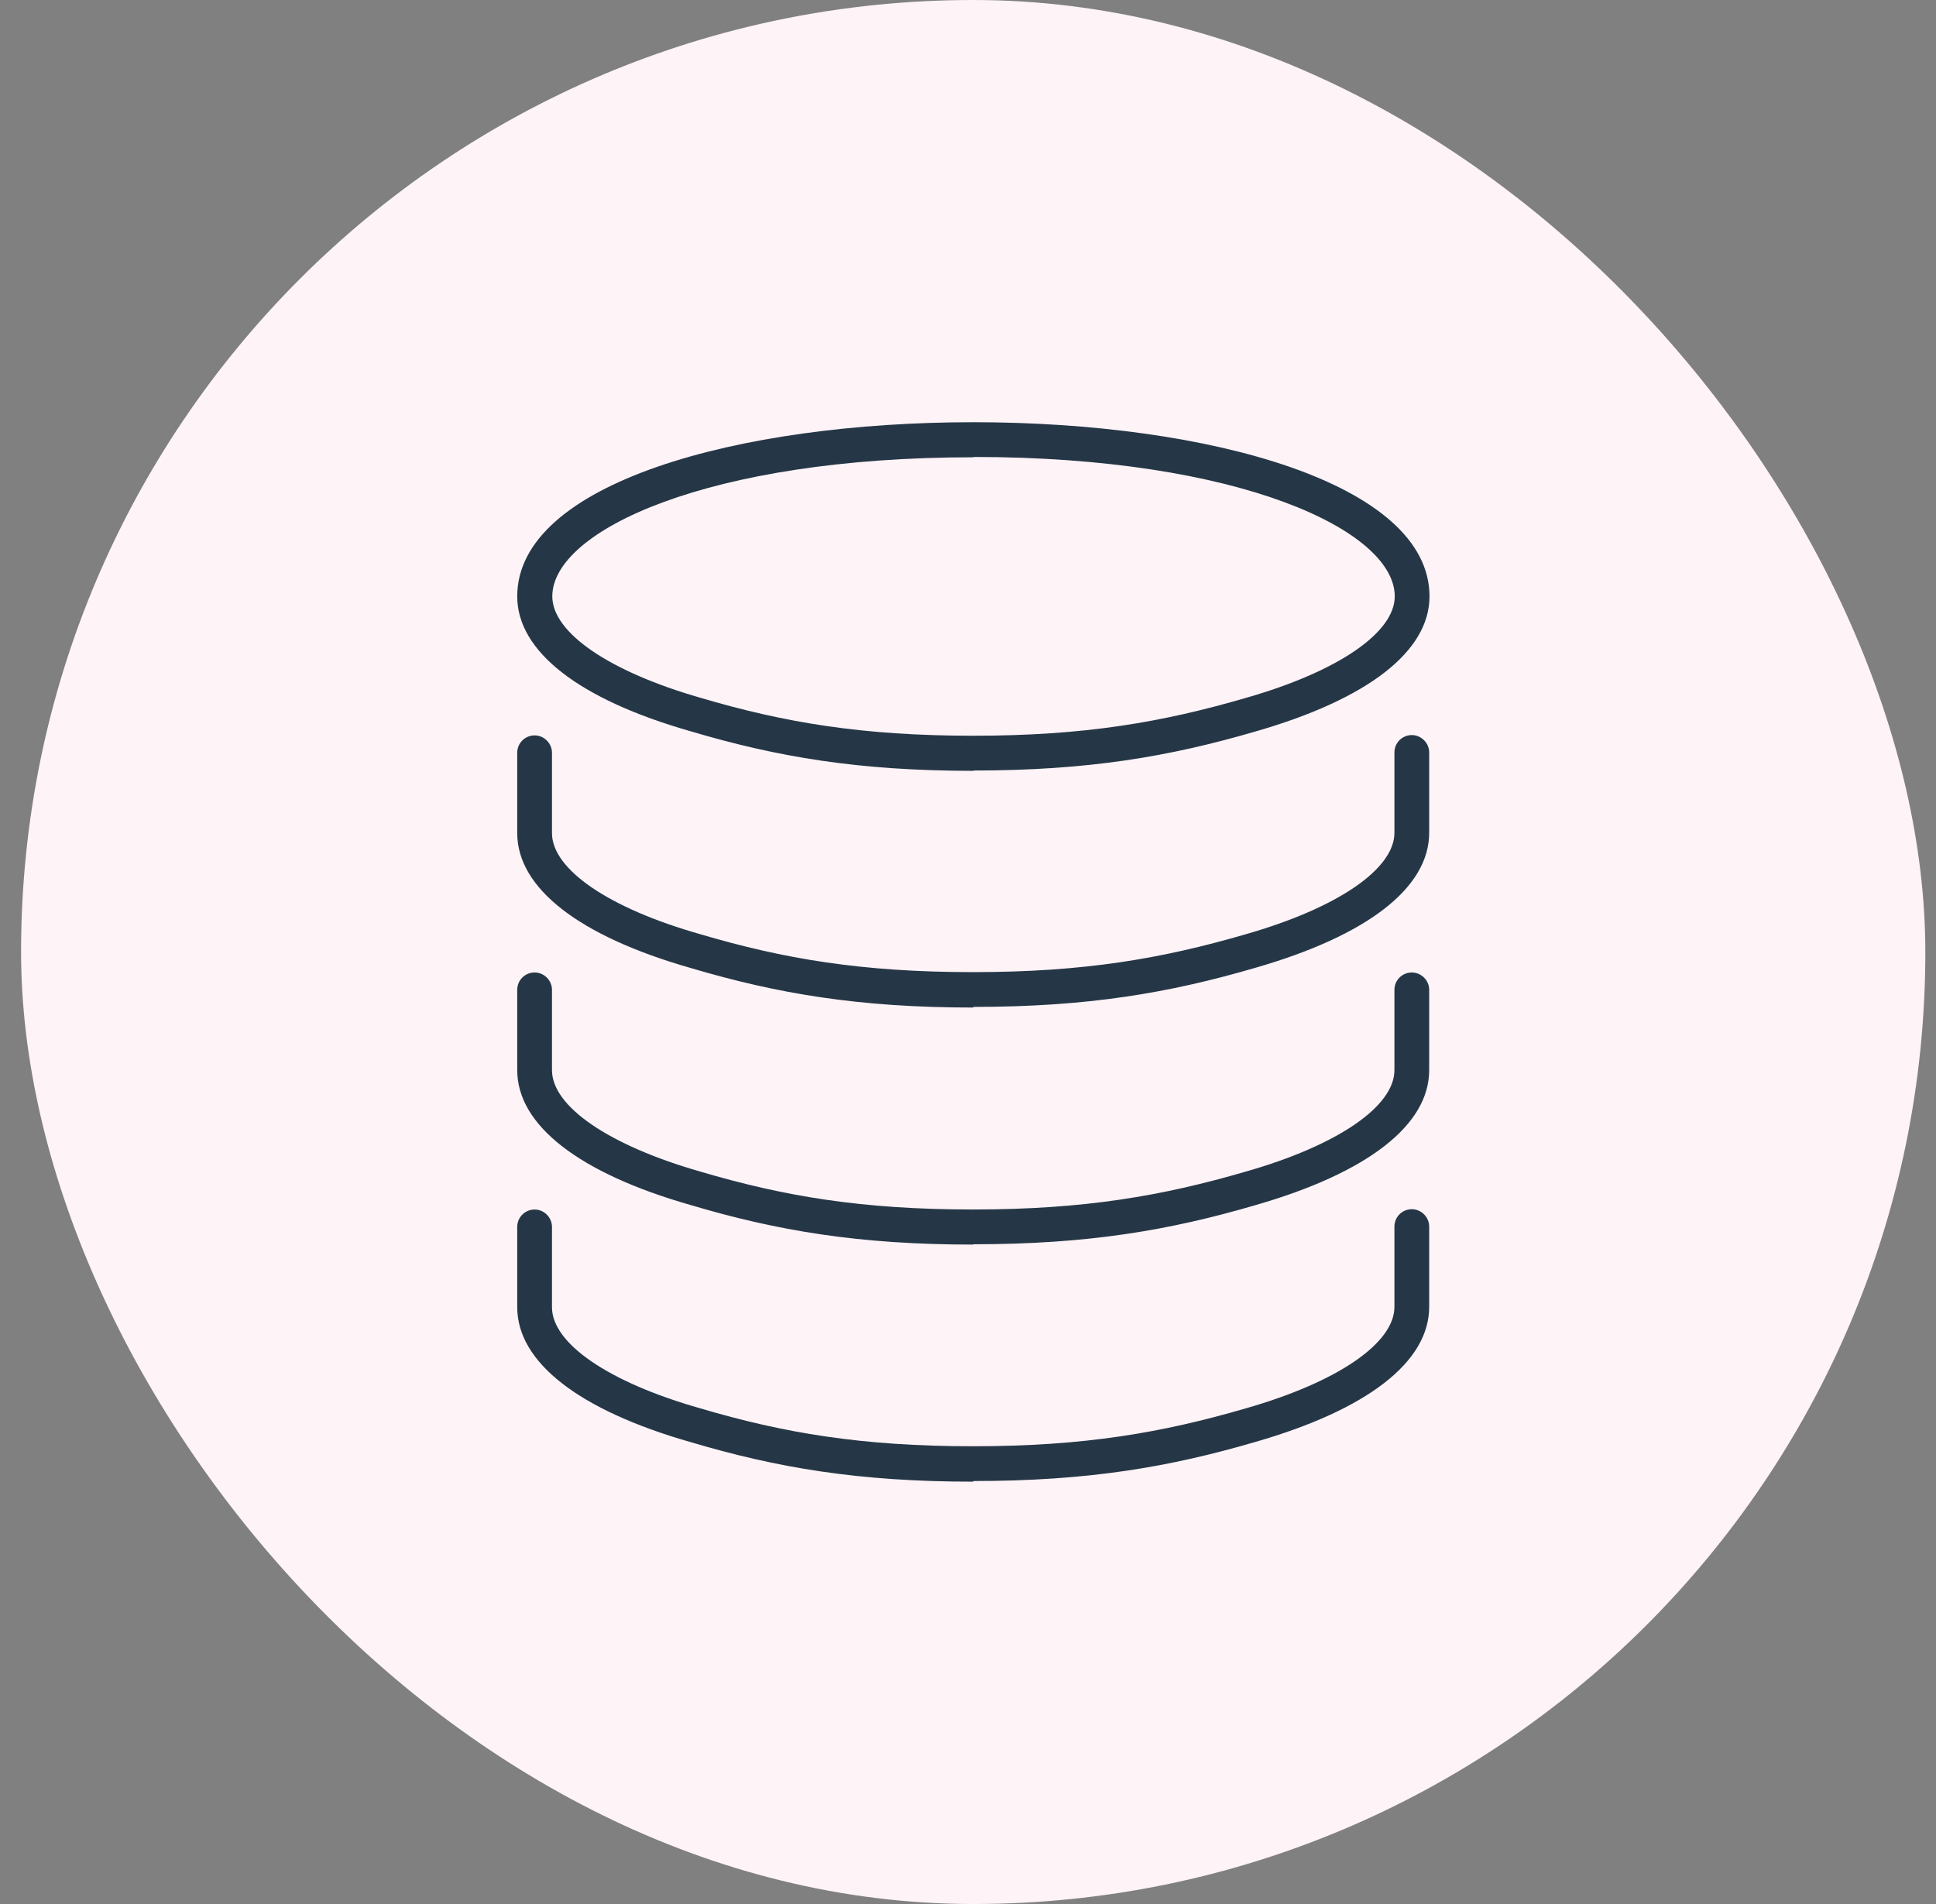
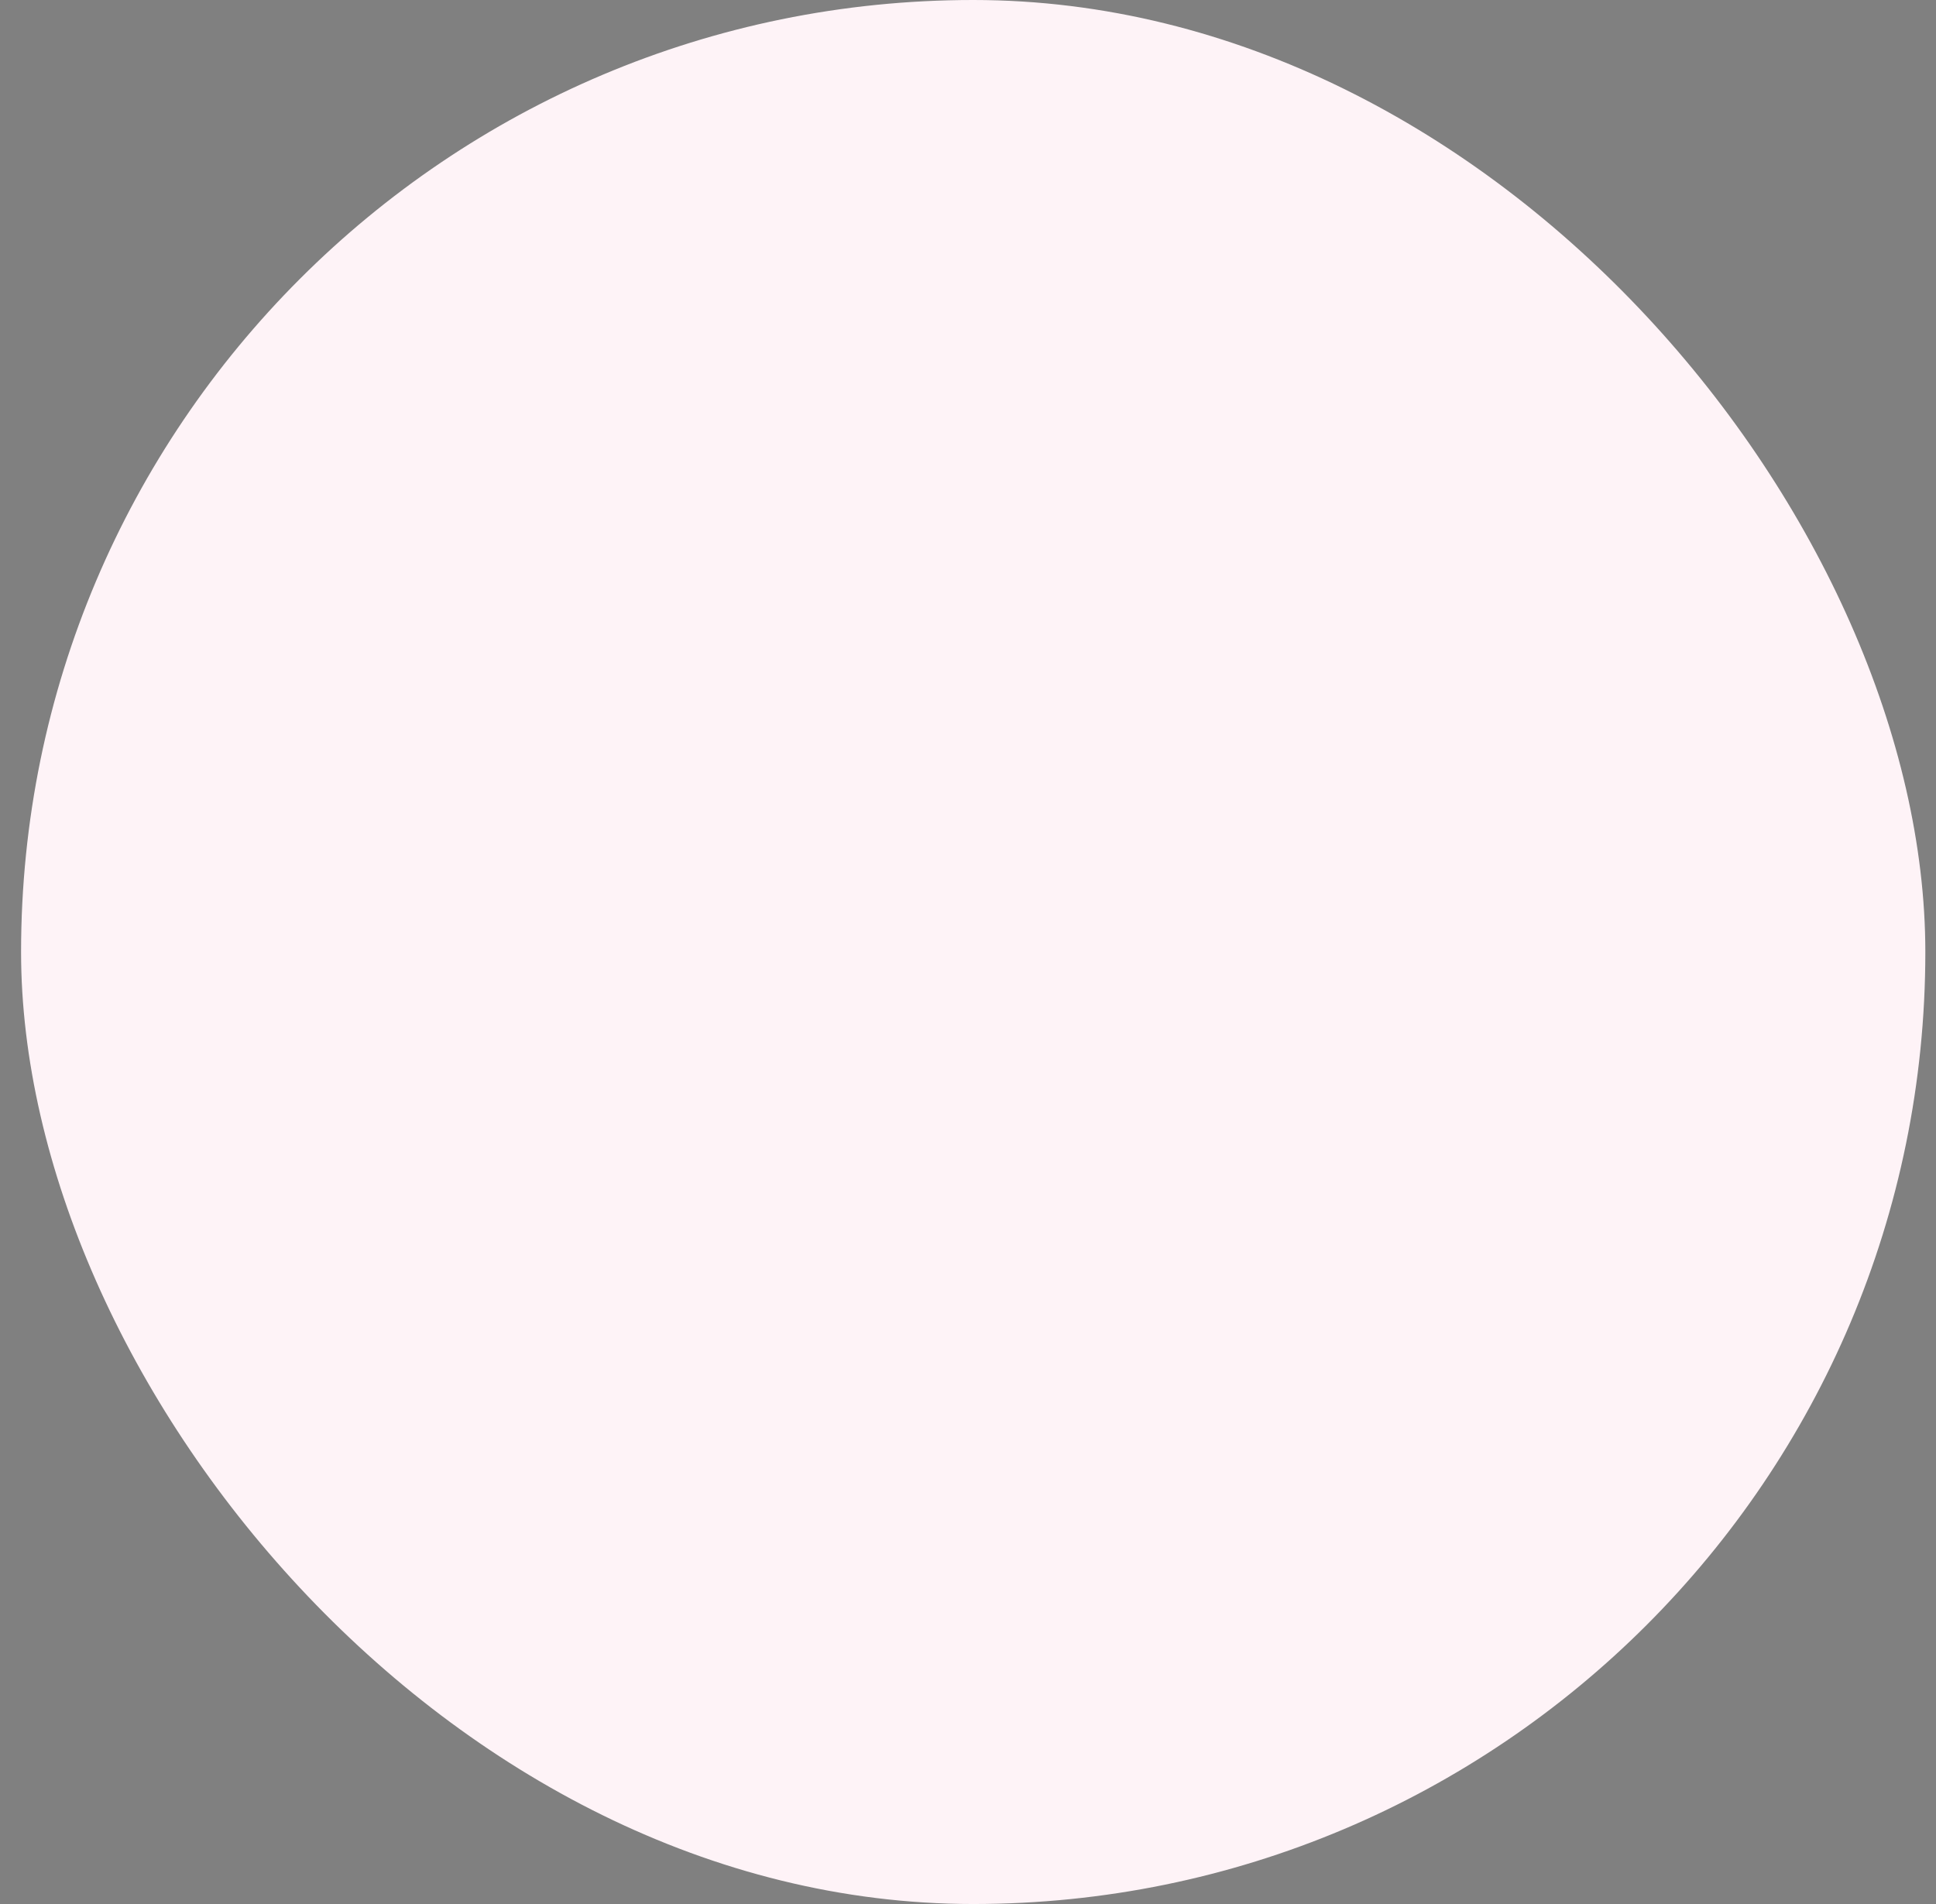
<svg xmlns="http://www.w3.org/2000/svg" width="61" height="60" viewBox="0 0 61 60" fill="none">
  <rect x="0" y="0" width="61" height="60" fill="#808080" stroke="none" />
  <rect x="0.664" width="60" height="60" rx="30" fill="#FEF3F7" />
-   <path fill-rule="evenodd" clip-rule="evenodd" d="M21.765 23.046C24.484 23.852 27.054 24.291 30.669 24.291L30.679 24.281C34.285 24.281 36.854 23.842 39.573 23.046C43.099 22.03 45.041 20.526 45.041 18.793C45.041 15.227 38.079 13.305 30.669 13.305C23.259 13.305 16.297 15.227 16.297 18.793C16.297 20.526 18.239 22.04 21.765 23.046ZM17.402 18.793C17.402 16.721 22.303 14.41 30.669 14.41L30.679 14.4C39.035 14.4 43.946 16.711 43.946 18.793C43.946 19.938 42.153 21.163 39.264 21.99C36.635 22.757 34.175 23.185 30.669 23.185C27.163 23.185 24.703 22.767 22.074 21.99C19.195 21.163 17.402 19.938 17.402 18.793ZM21.765 30.505C24.484 31.311 27.054 31.75 30.669 31.75V31.73C34.275 31.73 36.844 31.291 39.563 30.495C43.089 29.479 45.031 27.975 45.031 26.242V23.712C45.031 23.413 44.782 23.164 44.484 23.164C44.185 23.164 43.936 23.403 43.936 23.712V26.242C43.936 27.387 42.143 28.612 39.255 29.439C36.625 30.206 34.165 30.634 30.659 30.634C27.153 30.634 24.693 30.216 22.064 29.439C19.185 28.622 17.392 27.397 17.392 26.252V23.722C17.392 23.423 17.143 23.174 16.845 23.174C16.546 23.174 16.297 23.413 16.297 23.722V26.252C16.297 27.985 18.239 29.499 21.765 30.505ZM30.669 39.22C27.054 39.22 24.484 38.782 21.765 37.975C18.239 36.969 16.297 35.455 16.297 33.722V31.192C16.297 30.884 16.546 30.645 16.845 30.645C17.143 30.645 17.392 30.893 17.392 31.192V33.722C17.392 34.868 19.185 36.093 22.064 36.919C24.693 37.696 27.153 38.114 30.659 38.114C34.165 38.114 36.625 37.686 39.255 36.919C42.143 36.093 43.936 34.868 43.936 33.722V31.192C43.936 30.884 44.185 30.645 44.484 30.645C44.782 30.645 45.031 30.893 45.031 31.192V33.722C45.031 35.455 43.089 36.959 39.563 37.975C36.844 38.772 34.275 39.21 30.669 39.21V39.22ZM21.765 45.446C24.484 46.253 27.054 46.691 30.669 46.691V46.671C34.275 46.671 36.844 46.233 39.563 45.436C43.089 44.42 45.031 42.916 45.031 41.183V38.653C45.031 38.355 44.782 38.105 44.484 38.105C44.185 38.105 43.936 38.344 43.936 38.653V41.183C43.936 42.328 42.143 43.554 39.255 44.38C36.625 45.147 34.165 45.575 30.659 45.575C27.153 45.575 24.693 45.157 22.064 44.38C19.185 43.563 17.392 42.339 17.392 41.193V38.663C17.392 38.364 17.143 38.115 16.845 38.115C16.546 38.115 16.297 38.355 16.297 38.663V41.193C16.297 42.926 18.239 44.44 21.765 45.446Z" fill="#253746" />
</svg>